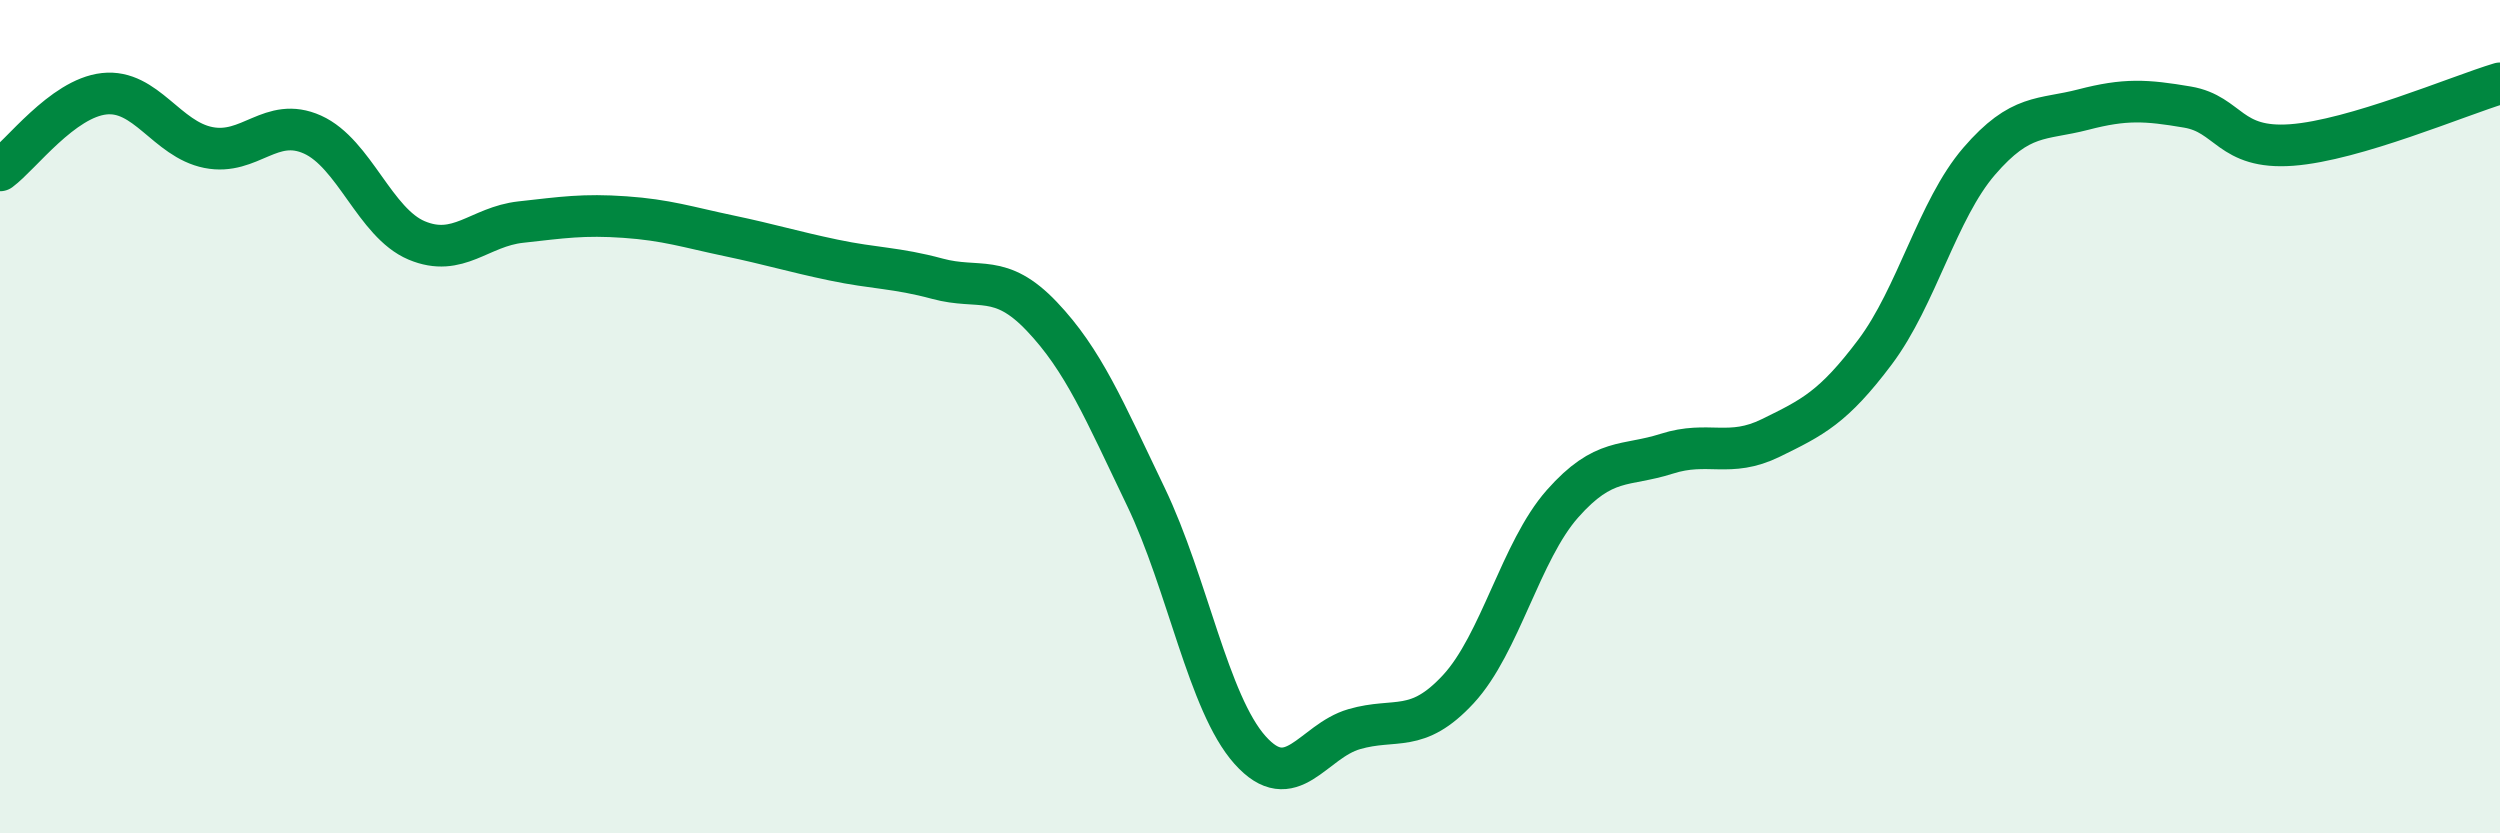
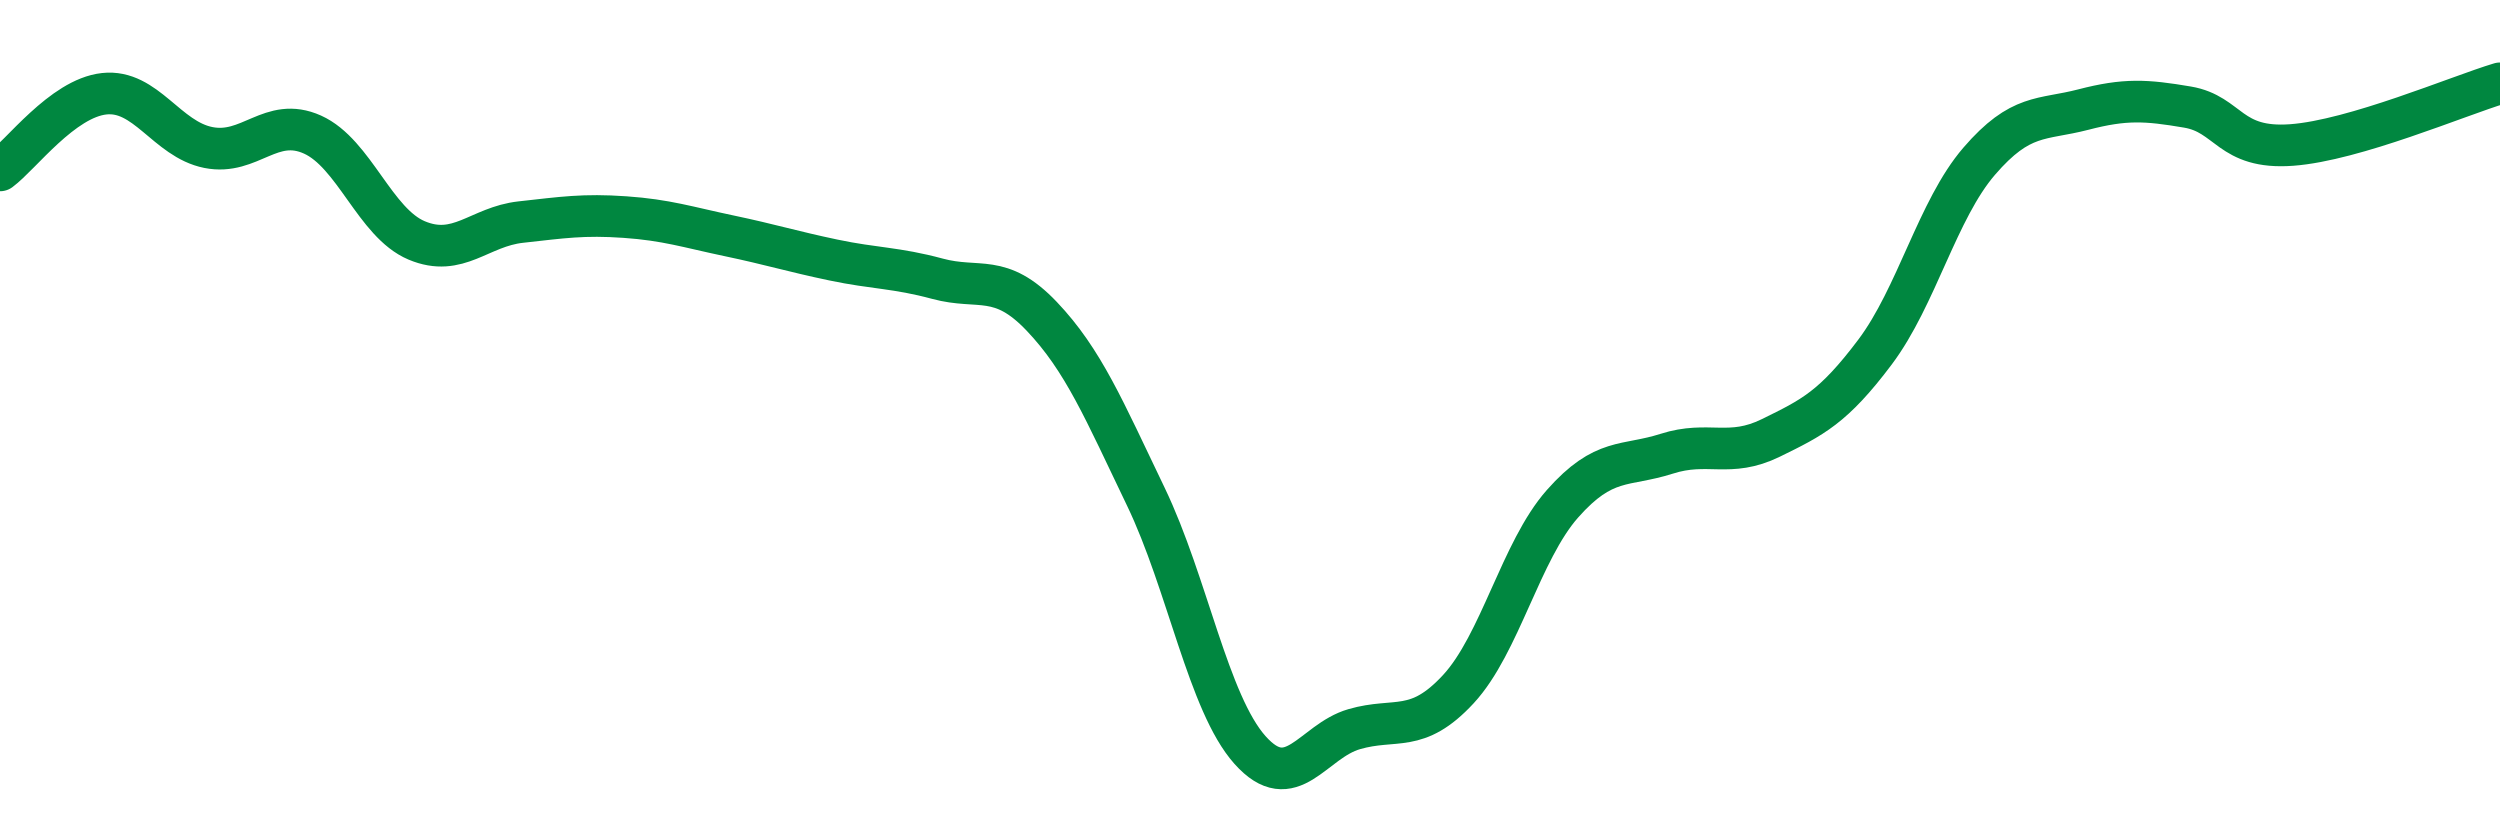
<svg xmlns="http://www.w3.org/2000/svg" width="60" height="20" viewBox="0 0 60 20">
-   <path d="M 0,4.09 C 0.5,3.72 1.5,2.36 2.5,2.25 C 3.5,2.14 4,3.34 5,3.54 C 6,3.74 6.5,2.78 7.5,3.23 C 8.5,3.68 9,5.35 10,5.77 C 11,6.19 11.5,5.44 12.5,5.33 C 13.5,5.22 14,5.14 15,5.21 C 16,5.28 16.5,5.45 17.5,5.66 C 18.5,5.87 19,6.03 20,6.24 C 21,6.45 21.5,6.42 22.5,6.69 C 23.5,6.96 24,6.54 25,7.59 C 26,8.64 26.5,9.84 27.5,11.92 C 28.5,14 29,16.88 30,18 C 31,19.12 31.5,17.79 32.5,17.5 C 33.5,17.21 34,17.62 35,16.54 C 36,15.46 36.5,13.22 37.5,12.09 C 38.5,10.96 39,11.21 40,10.89 C 41,10.57 41.5,11 42.5,10.51 C 43.5,10.02 44,9.78 45,8.45 C 46,7.12 46.5,5.03 47.5,3.87 C 48.5,2.71 49,2.89 50,2.63 C 51,2.37 51.5,2.4 52.5,2.57 C 53.5,2.74 53.5,3.59 55,3.48 C 56.5,3.37 59,2.3 60,2L60 20L0 20Z" fill="#008740" opacity="0.1" stroke-linecap="round" stroke-linejoin="round" />
  <path d="M 0,4.09 C 0.5,3.72 1.5,2.36 2.5,2.25 C 3.5,2.14 4,3.34 5,3.54 C 6,3.74 6.5,2.78 7.5,3.23 C 8.5,3.68 9,5.35 10,5.77 C 11,6.19 11.5,5.44 12.5,5.33 C 13.5,5.22 14,5.14 15,5.21 C 16,5.28 16.5,5.45 17.5,5.66 C 18.5,5.87 19,6.03 20,6.24 C 21,6.45 21.5,6.42 22.5,6.69 C 23.5,6.96 24,6.54 25,7.59 C 26,8.64 26.5,9.84 27.5,11.92 C 28.5,14 29,16.88 30,18 C 31,19.12 31.5,17.79 32.5,17.5 C 33.5,17.21 34,17.62 35,16.54 C 36,15.46 36.5,13.22 37.5,12.09 C 38.5,10.96 39,11.21 40,10.89 C 41,10.57 41.5,11 42.5,10.51 C 43.5,10.02 44,9.78 45,8.45 C 46,7.12 46.5,5.03 47.5,3.87 C 48.5,2.71 49,2.89 50,2.63 C 51,2.37 51.5,2.4 52.5,2.57 C 53.5,2.74 53.5,3.59 55,3.48 C 56.5,3.37 59,2.3 60,2" stroke="#008740" stroke-width="1" fill="none" stroke-linecap="round" stroke-linejoin="round" />
</svg>